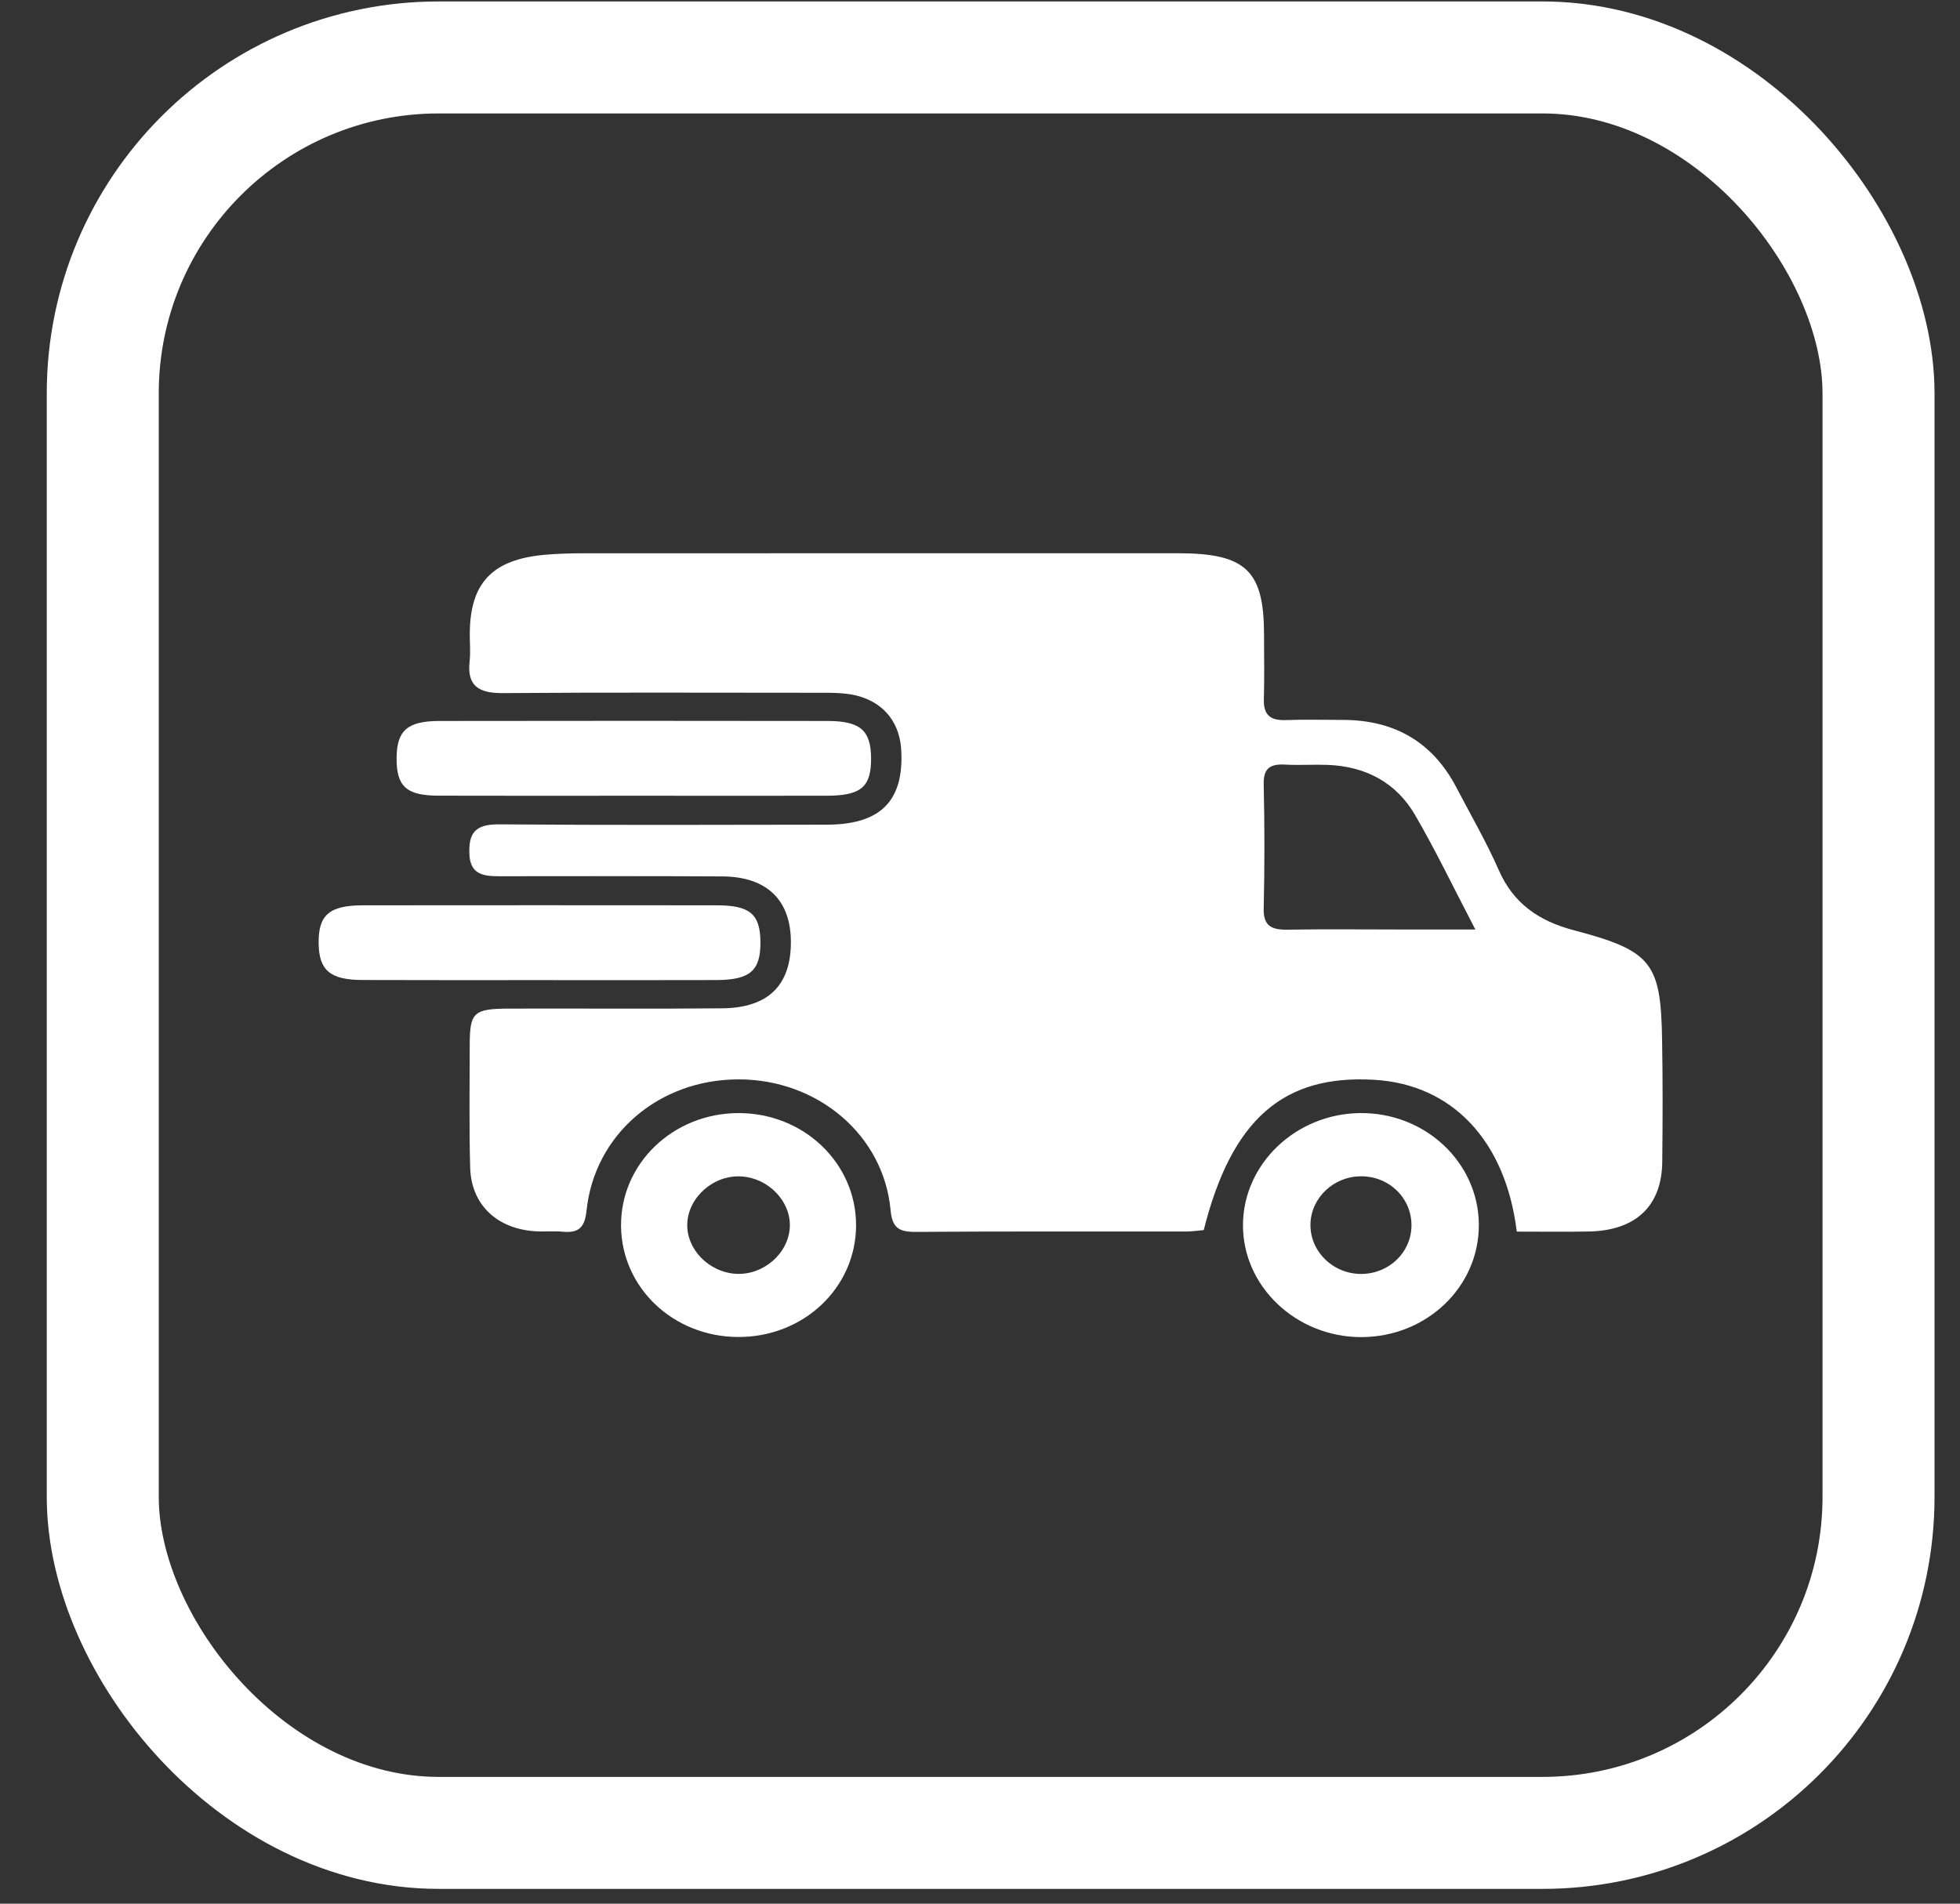
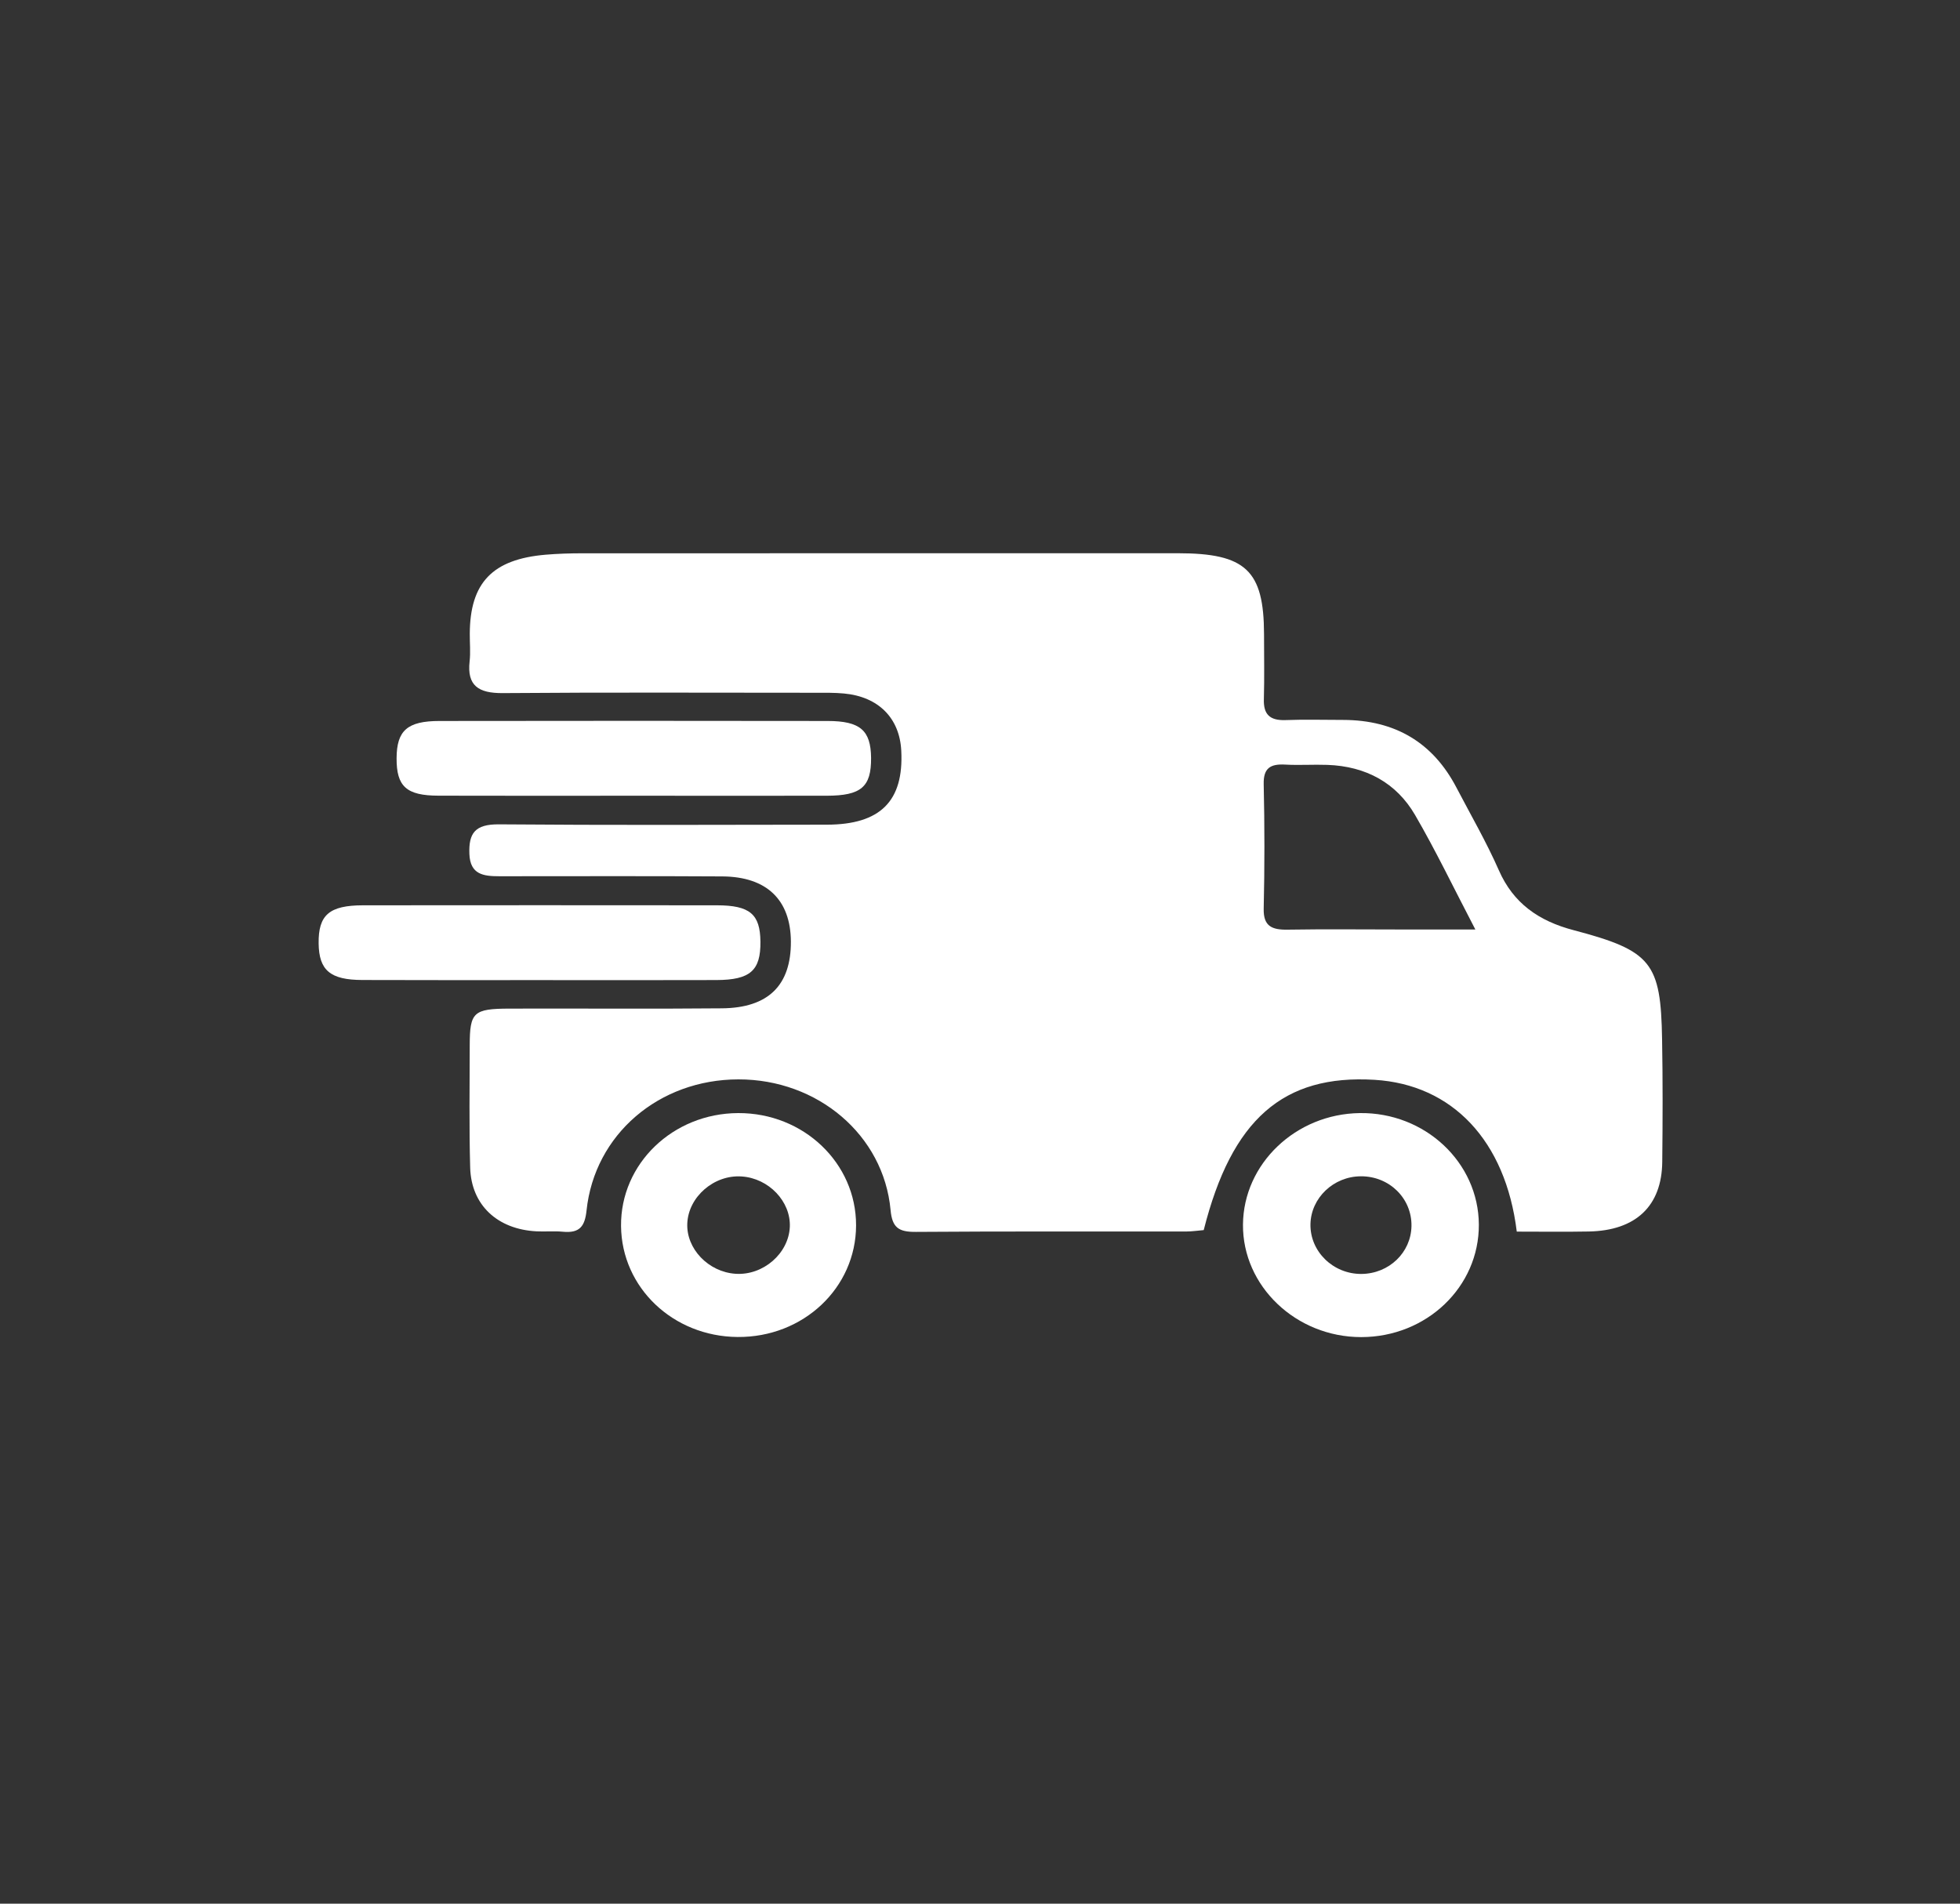
<svg xmlns="http://www.w3.org/2000/svg" width="35" height="34" viewBox="0 0 35 34" fill="none">
  <rect x="0" y="0" width="35" height="34" fill="#333333" stroke="none" />
  <g clip-path="url(#clip0_2_115)">
    <path d="M27.085 21.996C26.885 20.368 25.93 19.37 24.547 19.286C22.915 19.187 21.994 19.992 21.495 21.97C21.395 21.978 21.288 21.995 21.182 21.995C19.573 21.997 17.965 21.99 16.357 22.002C16.046 22.005 15.932 21.926 15.903 21.611C15.779 20.272 14.602 19.276 13.185 19.278C11.766 19.28 10.617 20.261 10.474 21.62C10.444 21.904 10.351 22.028 10.05 21.999C9.895 21.984 9.737 22 9.581 21.992C8.882 21.956 8.415 21.523 8.396 20.855C8.376 20.126 8.387 19.397 8.388 18.668C8.389 18.079 8.454 18.016 9.096 18.014C10.36 18.01 11.625 18.021 12.89 18.009C13.722 18.002 14.127 17.596 14.123 16.815C14.118 16.073 13.694 15.659 12.901 15.653C11.574 15.645 10.246 15.65 8.919 15.65C8.632 15.65 8.397 15.62 8.382 15.254C8.367 14.881 8.482 14.72 8.908 14.723C10.86 14.739 12.812 14.732 14.764 14.729C15.722 14.728 16.141 14.307 16.094 13.406C16.064 12.824 15.686 12.443 15.071 12.386C14.901 12.37 14.728 12.373 14.556 12.373C12.698 12.373 10.84 12.364 8.981 12.379C8.539 12.383 8.338 12.243 8.386 11.812C8.404 11.65 8.388 11.485 8.389 11.321C8.392 10.408 8.793 9.988 9.745 9.907C9.96 9.889 10.18 9.882 10.398 9.882C13.943 9.881 17.488 9.881 21.033 9.881C22.246 9.881 22.57 10.188 22.572 11.329C22.572 11.715 22.58 12.103 22.569 12.489C22.561 12.754 22.67 12.871 22.954 12.861C23.297 12.848 23.641 12.858 23.985 12.858C24.92 12.86 25.589 13.268 26.005 14.061C26.262 14.553 26.542 15.036 26.765 15.543C27.023 16.131 27.474 16.449 28.103 16.614C29.491 16.98 29.658 17.192 29.68 18.562C29.693 19.291 29.691 20.02 29.683 20.749C29.676 21.541 29.209 21.98 28.37 21.995C27.951 22.003 27.532 21.997 27.084 21.997L27.085 21.996ZM26.346 16.602C25.954 15.851 25.638 15.19 25.269 14.556C24.937 13.985 24.395 13.685 23.702 13.661C23.453 13.652 23.202 13.67 22.954 13.656C22.683 13.64 22.56 13.72 22.566 14.004C22.583 14.746 22.583 15.489 22.566 16.231C22.56 16.538 22.706 16.609 22.992 16.604C23.662 16.593 24.332 16.601 25.002 16.601C25.417 16.601 25.833 16.601 26.345 16.601L26.346 16.602Z" fill="white" />
    <path d="M11.297 14.212C10.142 14.212 8.987 14.215 7.831 14.211C7.256 14.21 7.079 14.046 7.082 13.54C7.085 13.048 7.273 12.877 7.85 12.877C10.161 12.873 12.47 12.874 14.781 12.877C15.362 12.878 15.55 13.045 15.555 13.535C15.559 14.054 15.38 14.211 14.762 14.212C13.607 14.214 12.452 14.212 11.297 14.212H11.297Z" fill="white" />
    <path d="M26.408 21.871C26.413 22.984 25.475 23.881 24.306 23.881C23.142 23.881 22.187 22.97 22.196 21.87C22.205 20.785 23.139 19.894 24.283 19.88C25.447 19.865 26.402 20.761 26.408 21.871ZM25.205 21.898C25.213 21.402 24.808 21.005 24.299 21.009C23.812 21.012 23.41 21.396 23.401 21.864C23.392 22.352 23.806 22.756 24.311 22.753C24.803 22.749 25.197 22.372 25.205 21.897V21.898Z" fill="white" />
    <path d="M15.287 21.887C15.284 23.003 14.344 23.889 13.171 23.879C12.018 23.87 11.101 22.997 11.09 21.898C11.079 20.786 12.015 19.884 13.183 19.88C14.35 19.876 15.29 20.773 15.287 21.887H15.287ZM12.273 21.851C12.253 22.303 12.649 22.717 13.133 22.75C13.626 22.784 14.083 22.389 14.104 21.912C14.123 21.459 13.728 21.044 13.244 21.012C12.752 20.978 12.294 21.374 12.273 21.85V21.851Z" fill="white" />
    <path d="M9.608 17.505C8.563 17.505 7.517 17.507 6.472 17.503C5.896 17.502 5.696 17.329 5.69 16.85C5.683 16.342 5.879 16.17 6.483 16.169C8.59 16.167 10.696 16.167 12.803 16.169C13.391 16.17 13.574 16.327 13.579 16.817C13.585 17.334 13.398 17.502 12.792 17.504C11.73 17.508 10.669 17.505 9.608 17.505V17.505Z" fill="white" />
  </g>
-   <rect x="1.835" y="1.026" width="31.71" height="31.71" rx="6" stroke="white" stroke-width="2" />
  <defs>
    <clipPath id="clip0_2_115">
      <rect width="24" height="14" fill="white" transform="translate(5.69 9.881)" />
    </clipPath>
  </defs>
</svg>